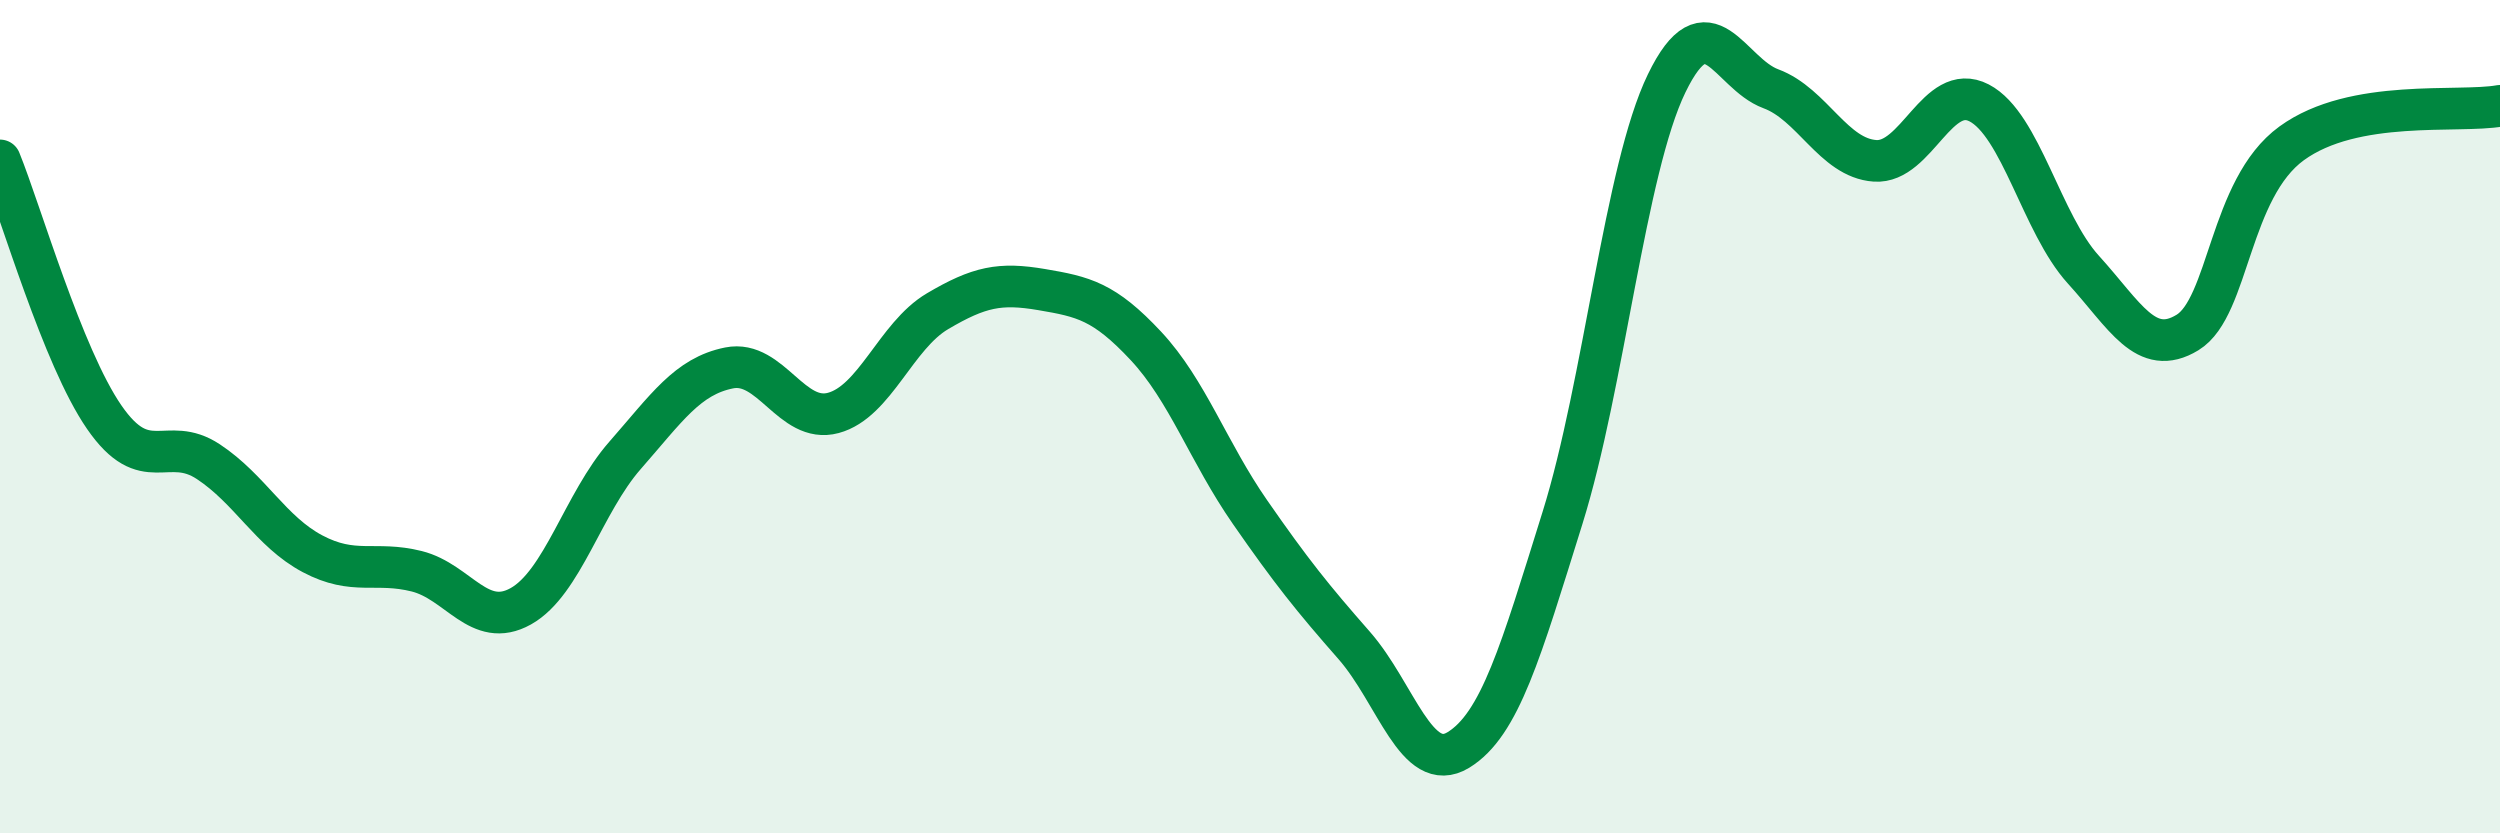
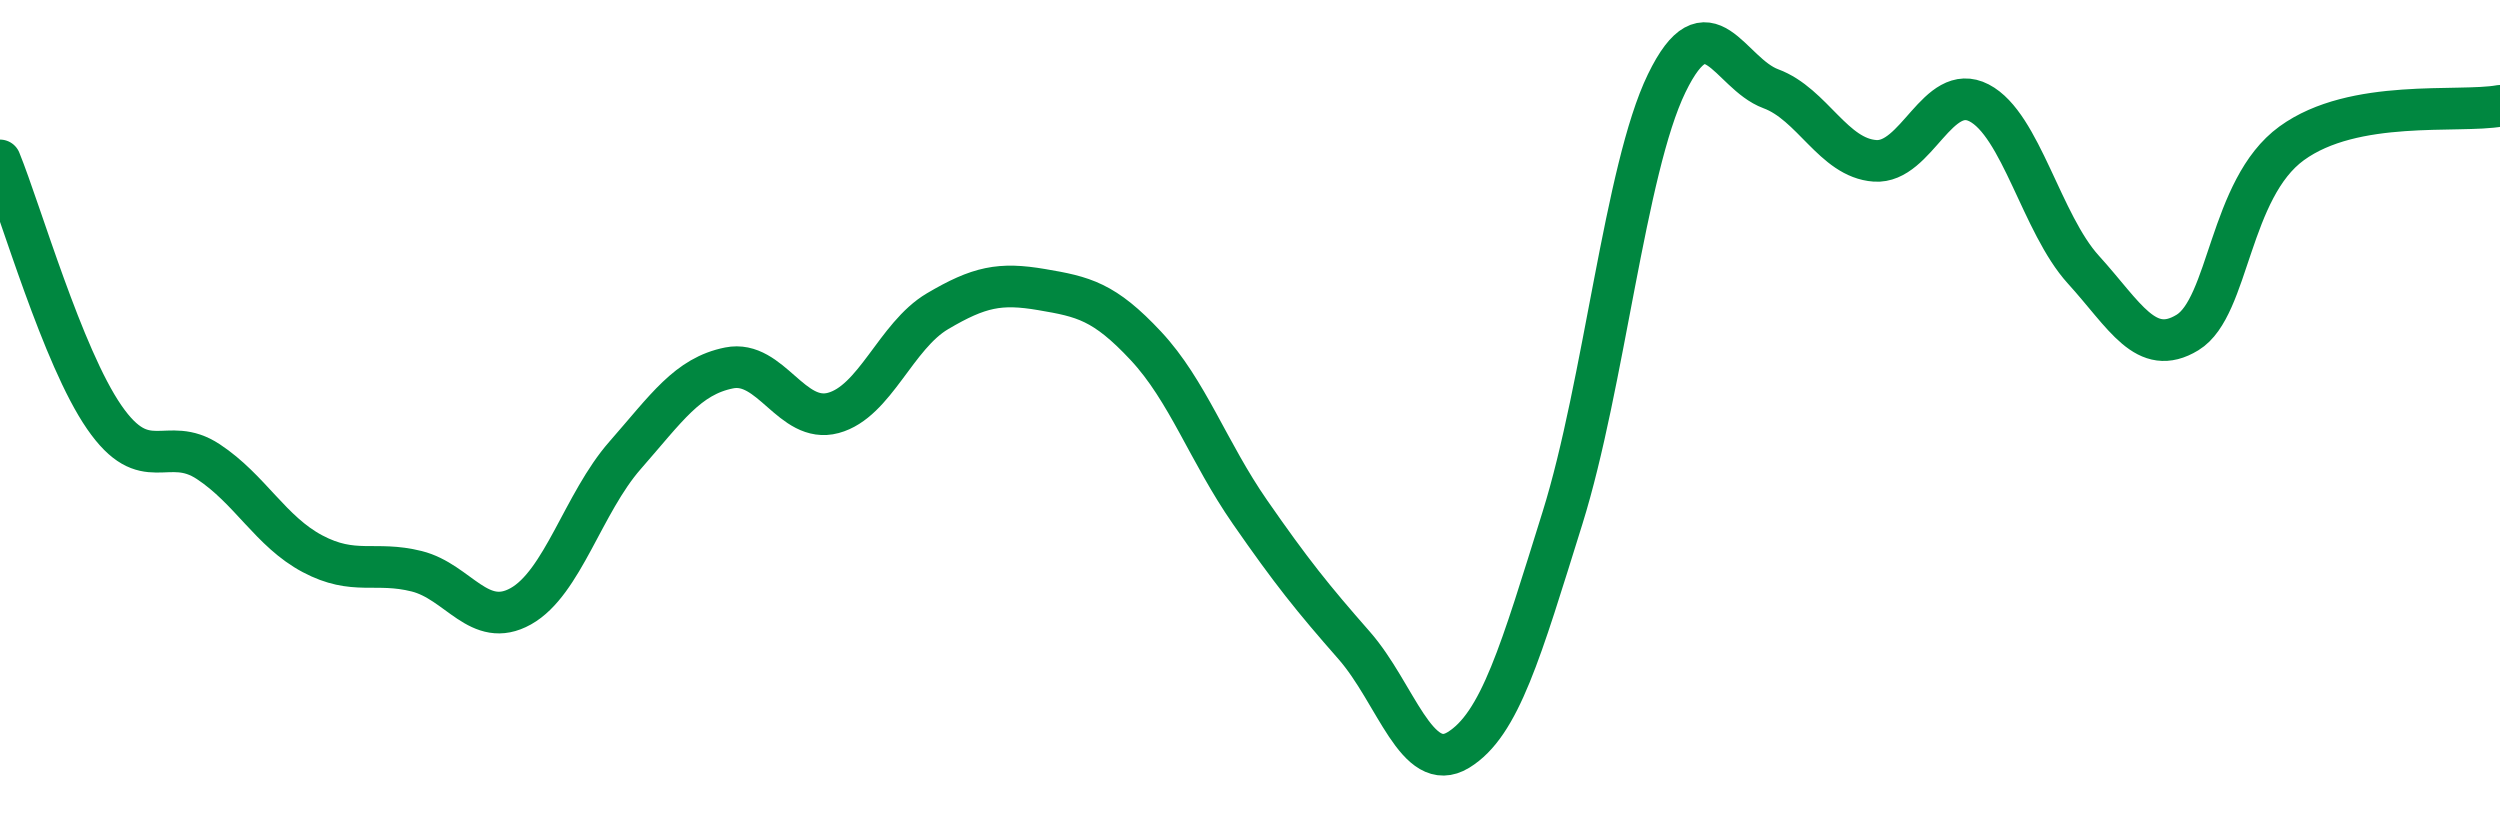
<svg xmlns="http://www.w3.org/2000/svg" width="60" height="20" viewBox="0 0 60 20">
-   <path d="M 0,3.85 C 0.5,5.08 1.5,8.56 2.5,10.01 C 3.5,11.46 4,10.42 5,11.08 C 6,11.74 6.5,12.76 7.5,13.29 C 8.5,13.82 9,13.46 10,13.71 C 11,13.96 11.5,15.11 12.5,14.55 C 13.5,13.99 14,12.07 15,10.93 C 16,9.79 16.5,9.03 17.5,8.83 C 18.5,8.63 19,10.18 20,9.91 C 21,9.64 21.5,8.06 22.5,7.47 C 23.5,6.88 24,6.78 25,6.95 C 26,7.12 26.5,7.23 27.5,8.3 C 28.5,9.37 29,10.85 30,12.29 C 31,13.73 31.5,14.35 32.5,15.49 C 33.5,16.63 34,18.61 35,18 C 36,17.39 36.5,15.63 37.5,12.43 C 38.5,9.23 39,4.06 40,2 C 41,-0.06 41.5,1.76 42.5,2.13 C 43.5,2.5 44,3.79 45,3.86 C 46,3.93 46.5,1.95 47.5,2.47 C 48.5,2.99 49,5.37 50,6.47 C 51,7.57 51.5,8.59 52.5,7.98 C 53.5,7.37 53.5,4.53 55,3.44 C 56.5,2.35 59,2.72 60,2.54L60 20L0 20Z" fill="#008740" opacity="0.1" stroke-linecap="round" stroke-linejoin="round" />
  <path d="M 0,3.85 C 0.5,5.08 1.5,8.56 2.5,10.01 C 3.5,11.46 4,10.42 5,11.08 C 6,11.74 6.5,12.76 7.5,13.29 C 8.5,13.82 9,13.46 10,13.71 C 11,13.96 11.5,15.11 12.5,14.55 C 13.5,13.99 14,12.07 15,10.93 C 16,9.79 16.5,9.03 17.5,8.83 C 18.5,8.63 19,10.18 20,9.91 C 21,9.64 21.5,8.06 22.5,7.47 C 23.5,6.88 24,6.78 25,6.95 C 26,7.12 26.5,7.23 27.5,8.3 C 28.5,9.37 29,10.85 30,12.29 C 31,13.73 31.5,14.35 32.5,15.49 C 33.5,16.63 34,18.61 35,18 C 36,17.39 36.5,15.63 37.5,12.43 C 38.5,9.23 39,4.06 40,2 C 41,-0.06 41.5,1.76 42.5,2.13 C 43.5,2.5 44,3.79 45,3.86 C 46,3.93 46.5,1.95 47.5,2.47 C 48.5,2.99 49,5.37 50,6.47 C 51,7.57 51.5,8.59 52.5,7.98 C 53.5,7.37 53.5,4.53 55,3.44 C 56.5,2.35 59,2.72 60,2.54" stroke="#008740" stroke-width="1" fill="none" stroke-linecap="round" stroke-linejoin="round" />
</svg>